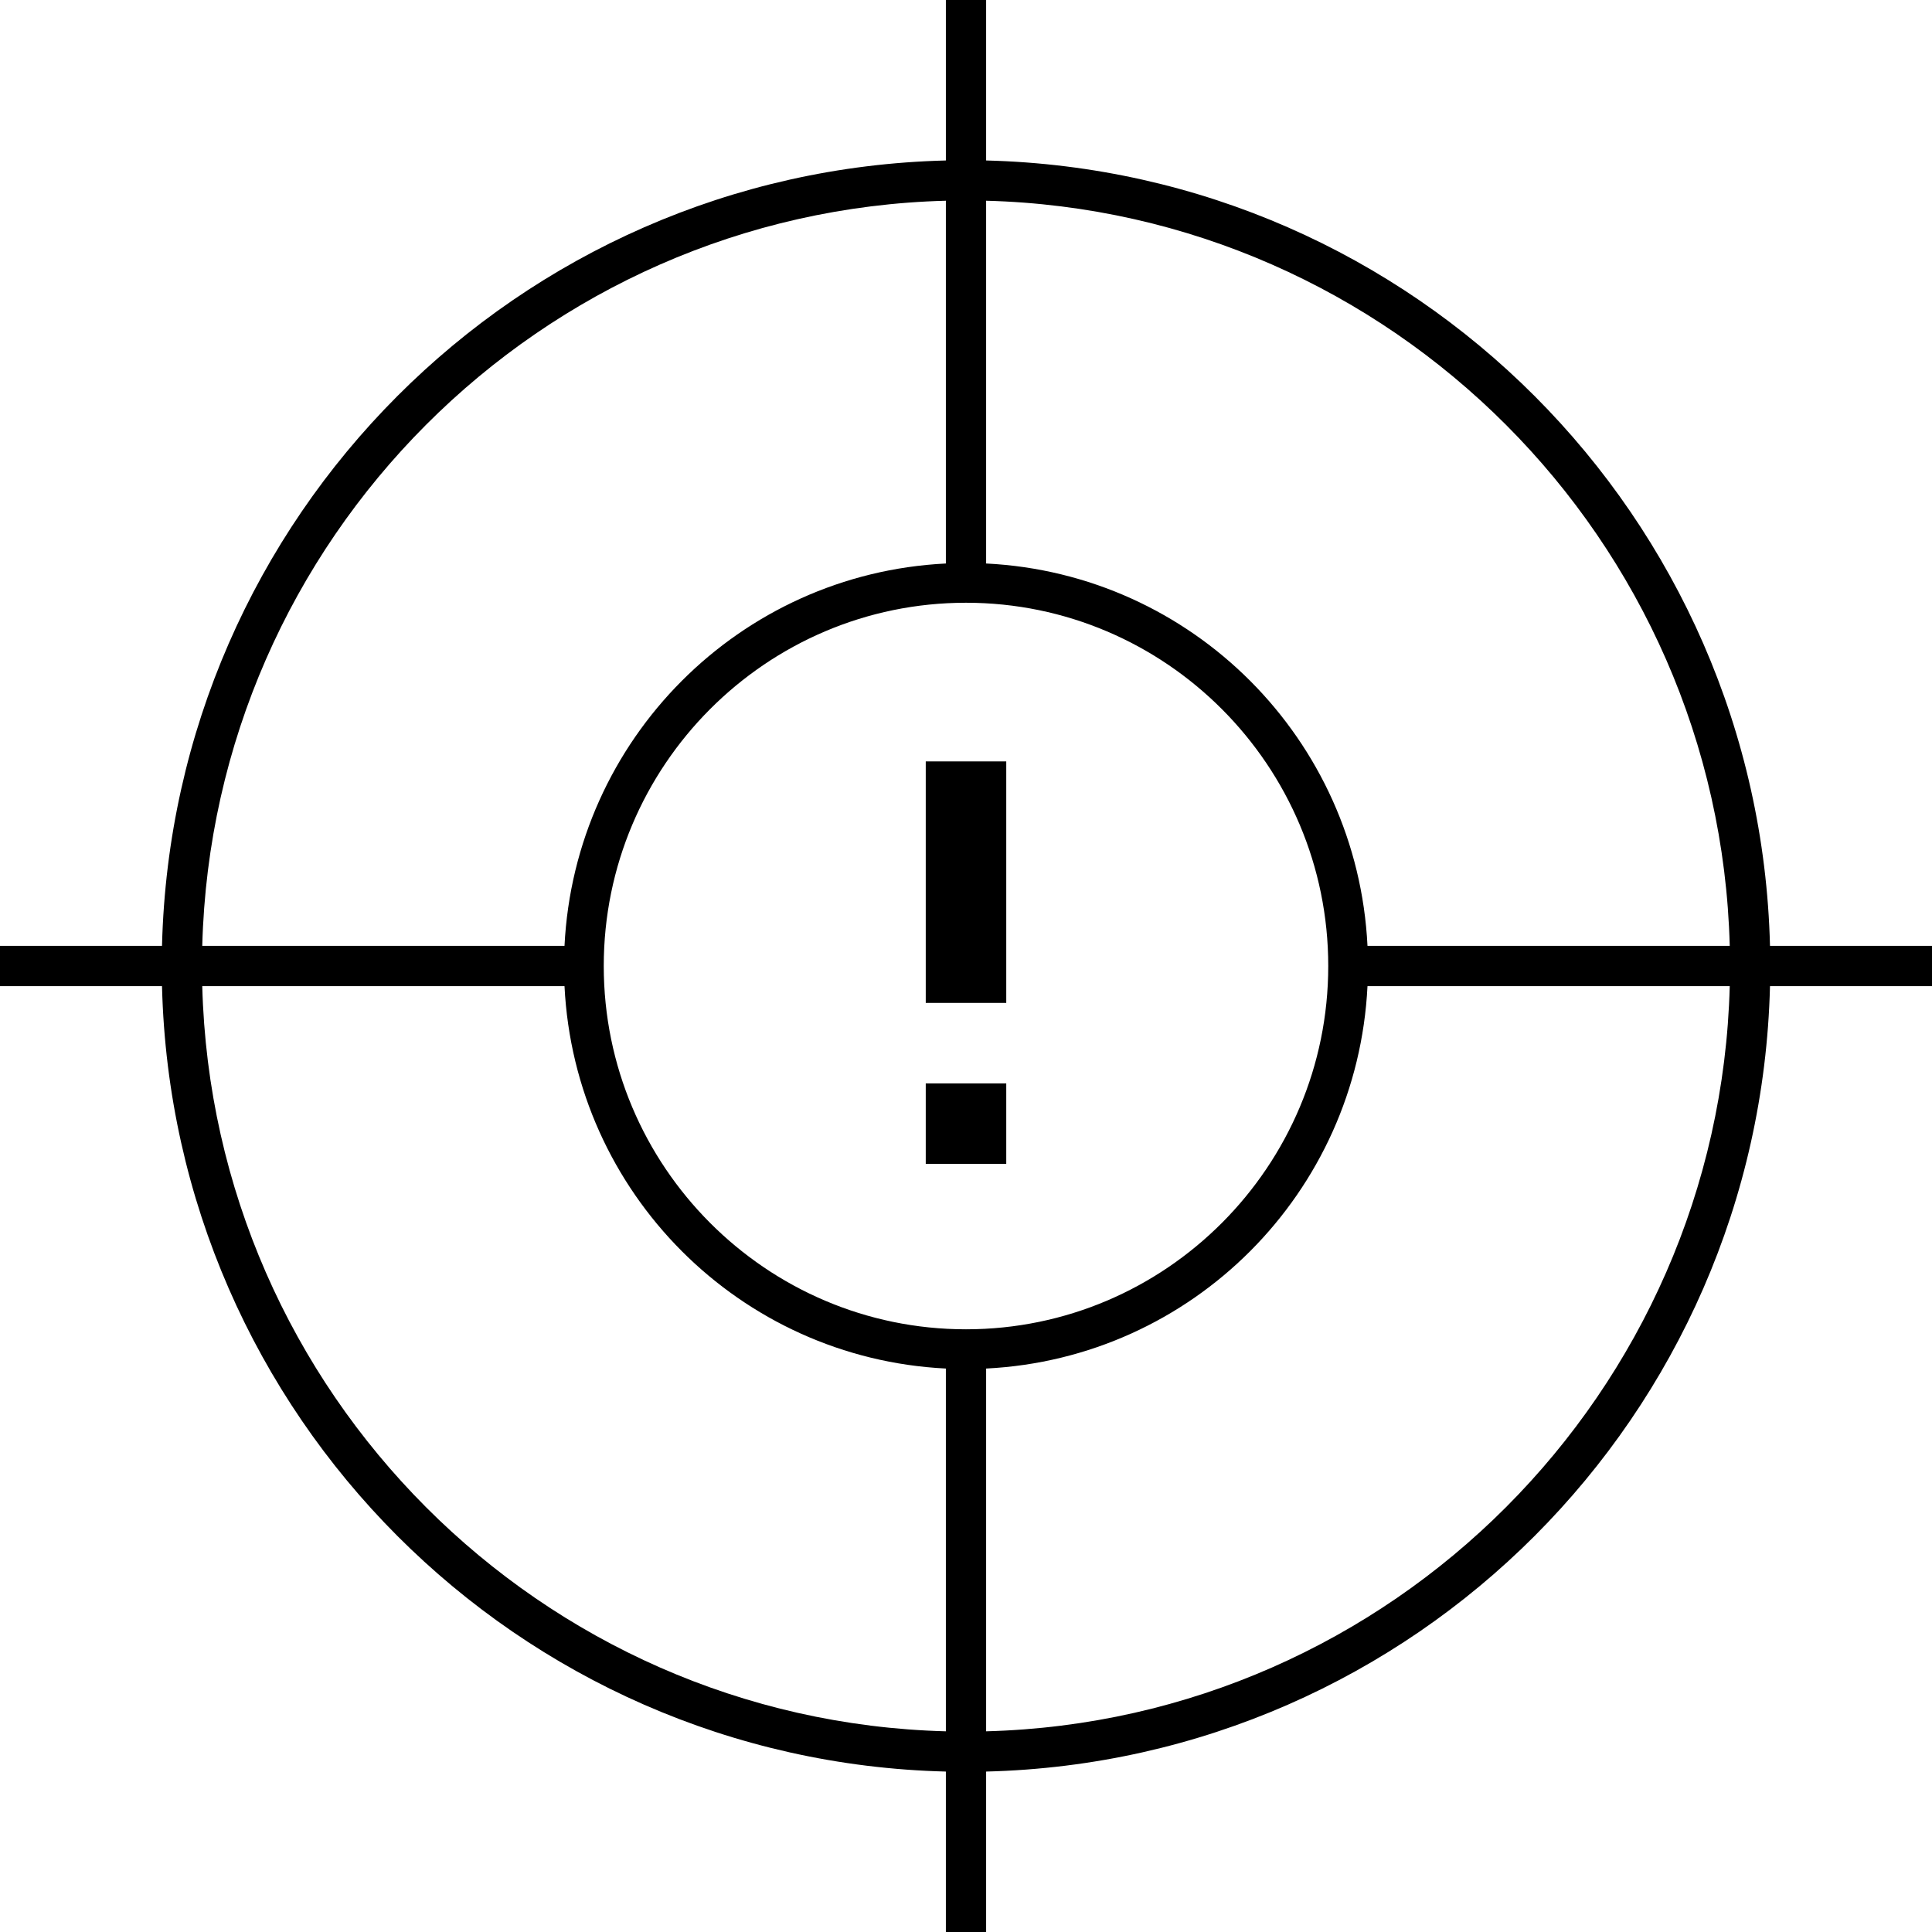
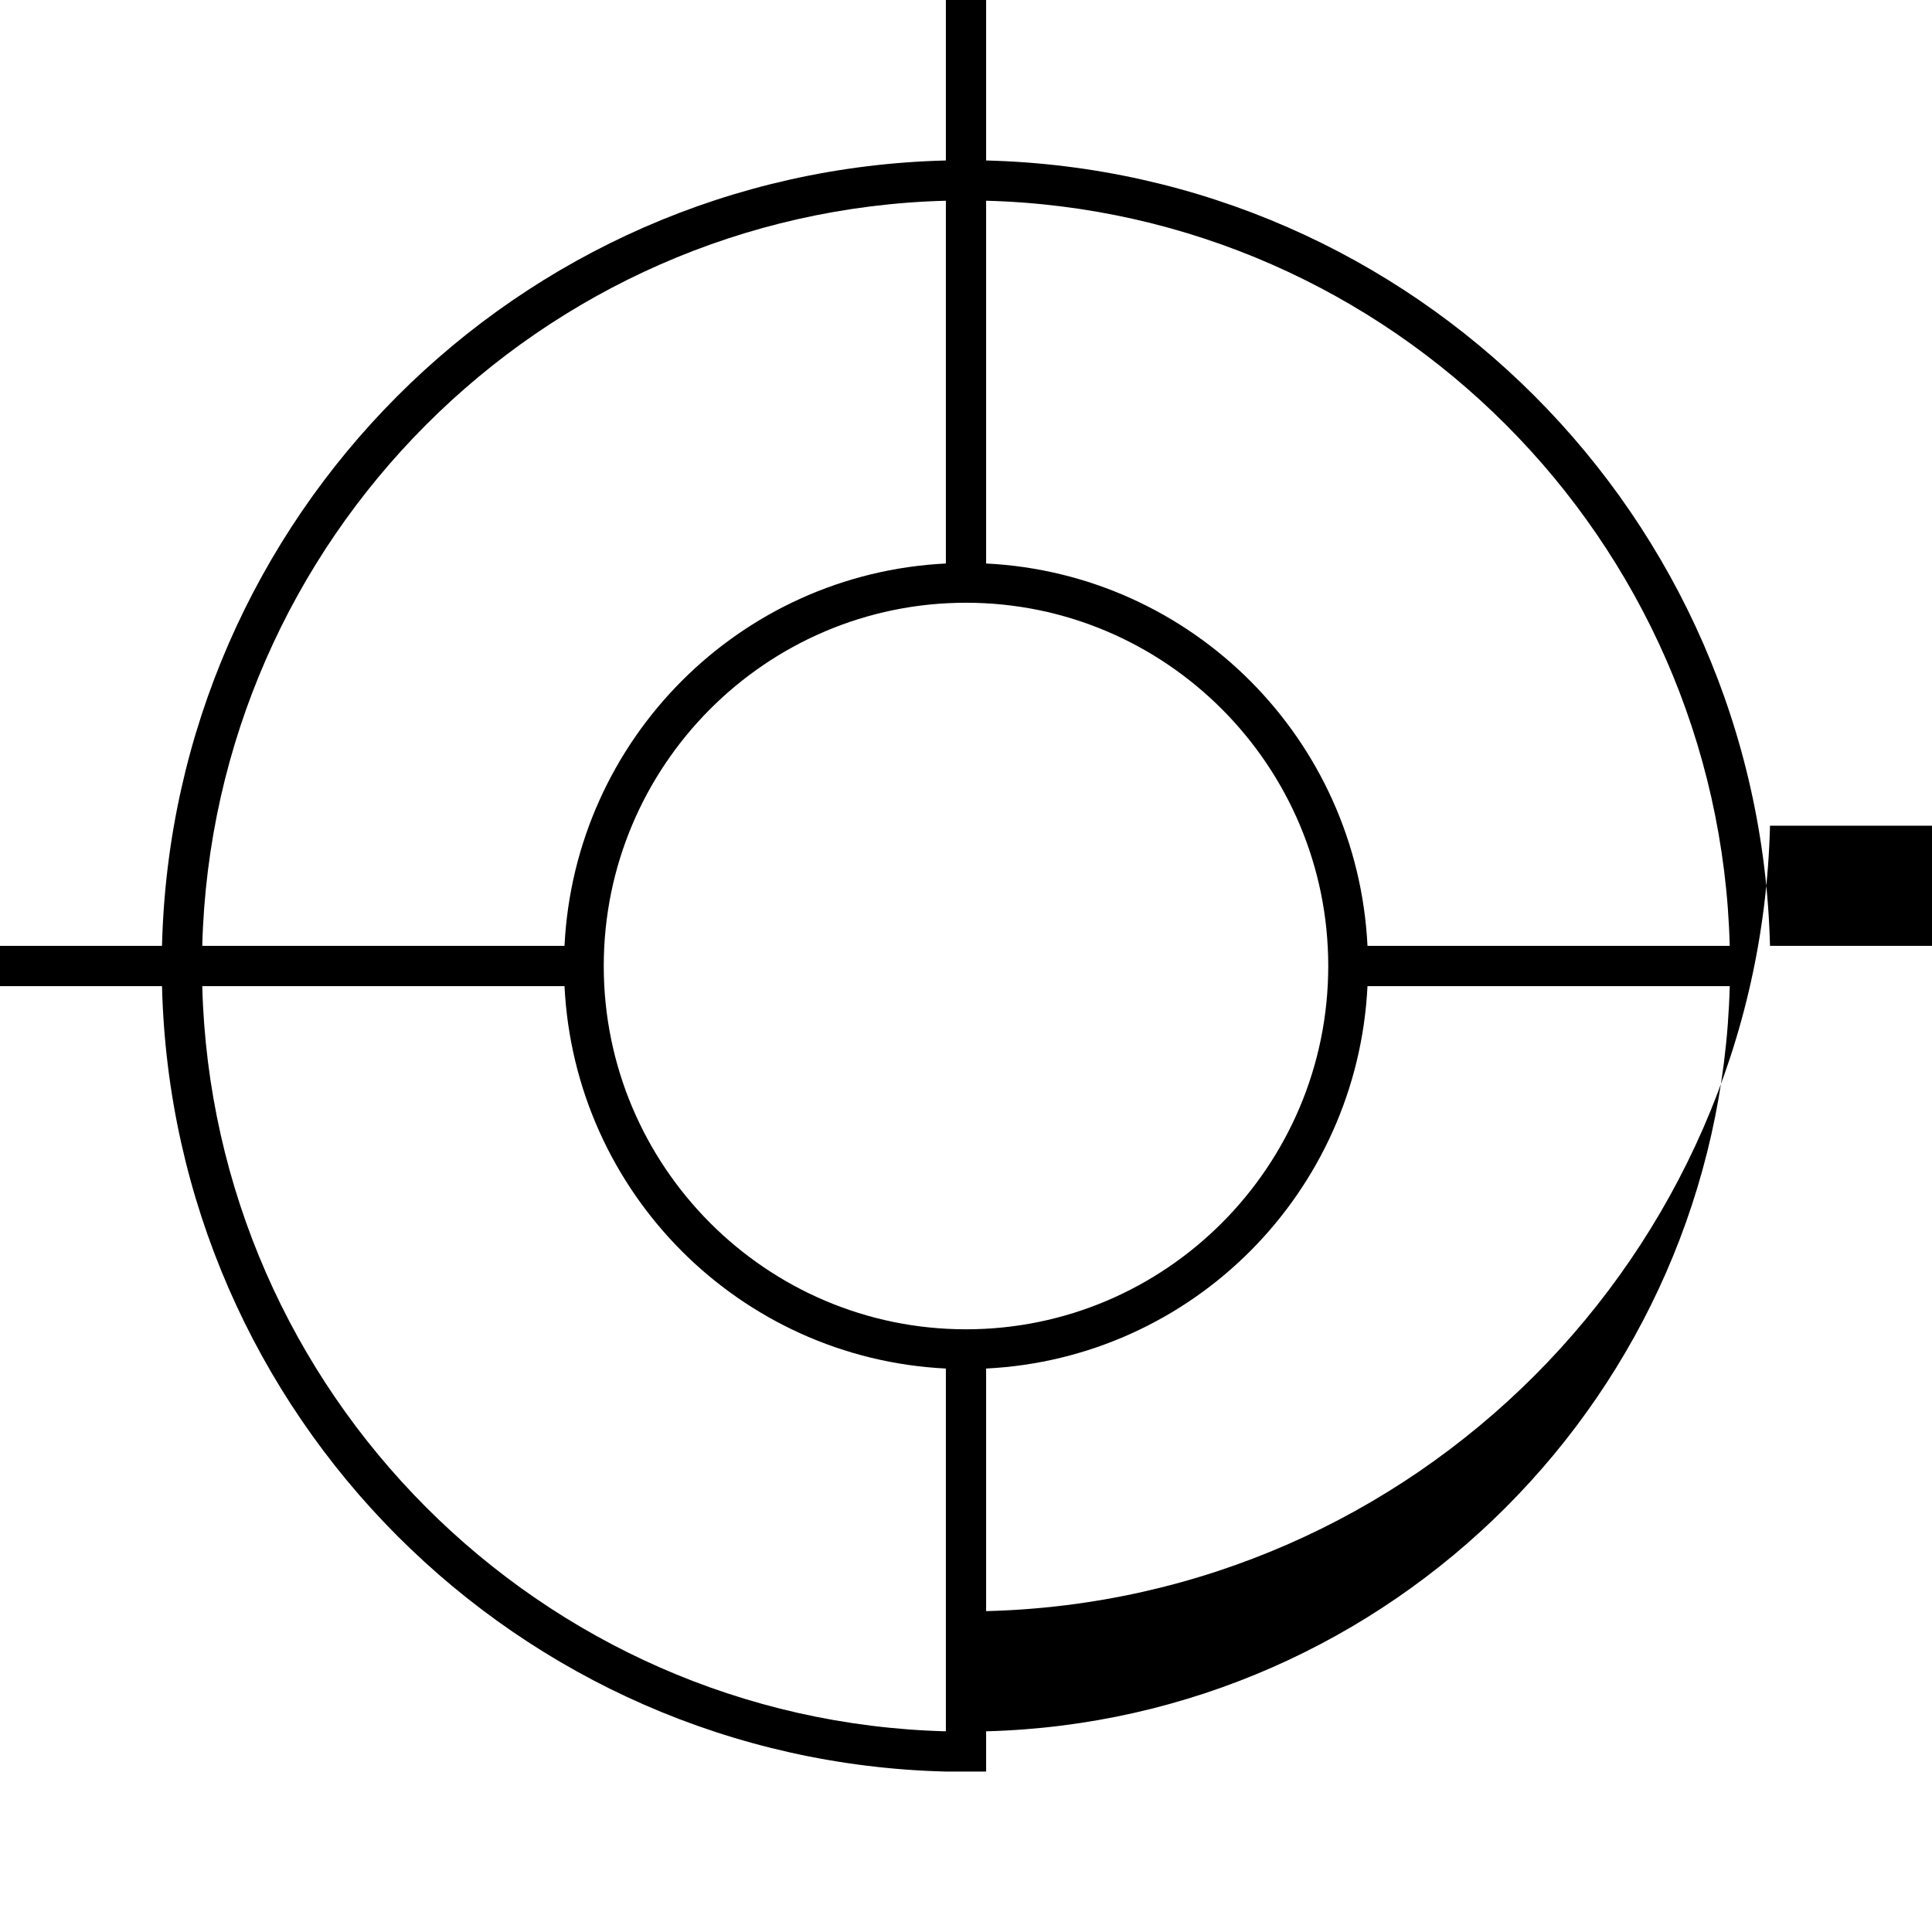
<svg xmlns="http://www.w3.org/2000/svg" version="1.1" id="Layer_1" x="0px" y="0px" width="48px" height="48px" viewBox="0 0 48 48" enable-background="new 0 0 48 48" xml:space="preserve">
  <g>
-     <rect x="23" y="18.917" width="2" height="6" />
-     <rect x="23" y="26.917" width="2" height="2" />
-     <path d="M48,23.5h-4.025C43.712,12.835,35.144,4.251,24.5,3.987V0h-1v3.987C12.855,4.251,4.289,12.835,4.025,23.5H0v1h4.025   c0.264,10.666,8.83,19.249,19.475,19.514V48h1v-3.986c10.644-0.265,19.212-8.848,19.475-19.514H48V23.5z M42.975,23.5h-9   c-0.253-5.136-4.352-9.246-9.475-9.5V4.987C34.577,5.252,42.711,13.402,42.975,23.5z M24,33.026c-4.963,0-9-4.049-9-9.026   c0-4.977,4.037-9.025,9-9.025s9,4.049,9,9.025C33,28.978,28.963,33.026,24,33.026z M23.5,4.987V14   c-5.123,0.254-9.222,4.364-9.475,9.5h-9C5.289,13.402,13.424,5.252,23.5,4.987z M5.025,24.5h9c0.253,5.137,4.352,9.246,9.475,9.501   v9.013C13.424,42.749,5.289,34.598,5.025,24.5z M24.5,43.014v-9.013c5.123-0.255,9.222-4.364,9.475-9.501h9   C42.711,34.598,34.577,42.749,24.5,43.014z" />
+     <path d="M48,23.5h-4.025C43.712,12.835,35.144,4.251,24.5,3.987V0h-1v3.987C12.855,4.251,4.289,12.835,4.025,23.5H0v1h4.025   c0.264,10.666,8.83,19.249,19.475,19.514h1v-3.986c10.644-0.265,19.212-8.848,19.475-19.514H48V23.5z M42.975,23.5h-9   c-0.253-5.136-4.352-9.246-9.475-9.5V4.987C34.577,5.252,42.711,13.402,42.975,23.5z M24,33.026c-4.963,0-9-4.049-9-9.026   c0-4.977,4.037-9.025,9-9.025s9,4.049,9,9.025C33,28.978,28.963,33.026,24,33.026z M23.5,4.987V14   c-5.123,0.254-9.222,4.364-9.475,9.5h-9C5.289,13.402,13.424,5.252,23.5,4.987z M5.025,24.5h9c0.253,5.137,4.352,9.246,9.475,9.501   v9.013C13.424,42.749,5.289,34.598,5.025,24.5z M24.5,43.014v-9.013c5.123-0.255,9.222-4.364,9.475-9.501h9   C42.711,34.598,34.577,42.749,24.5,43.014z" />
  </g>
</svg>